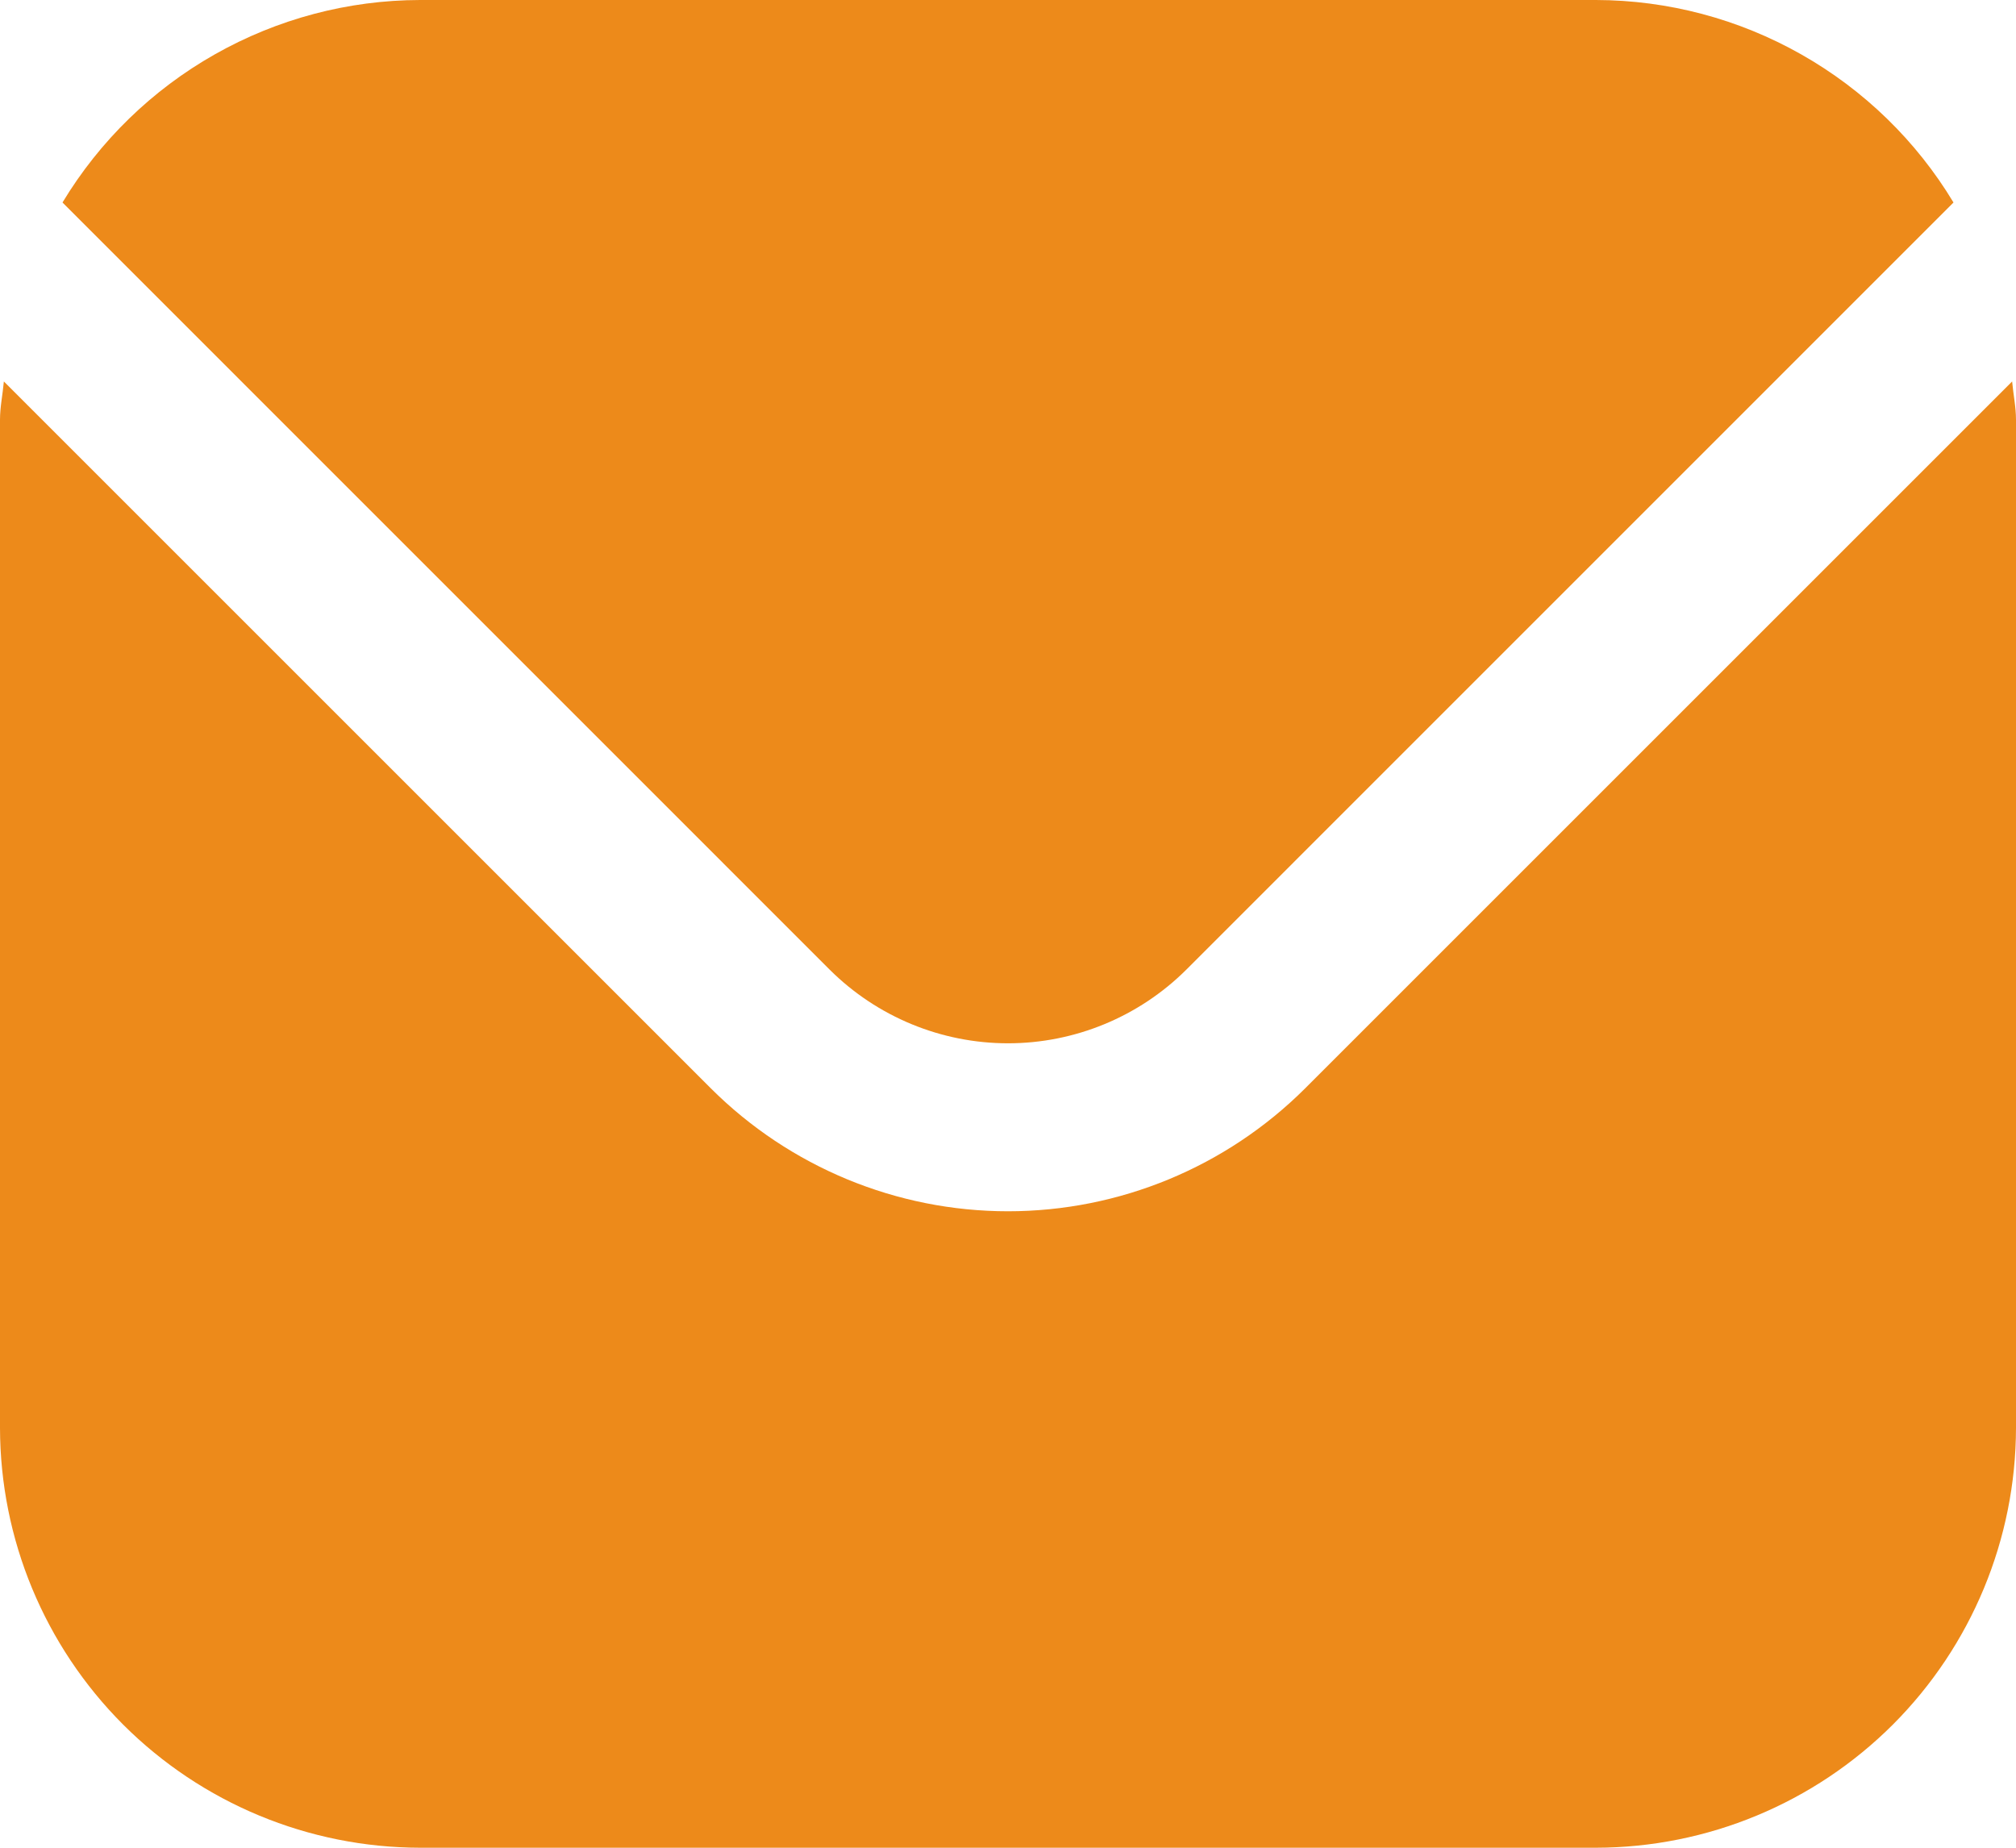
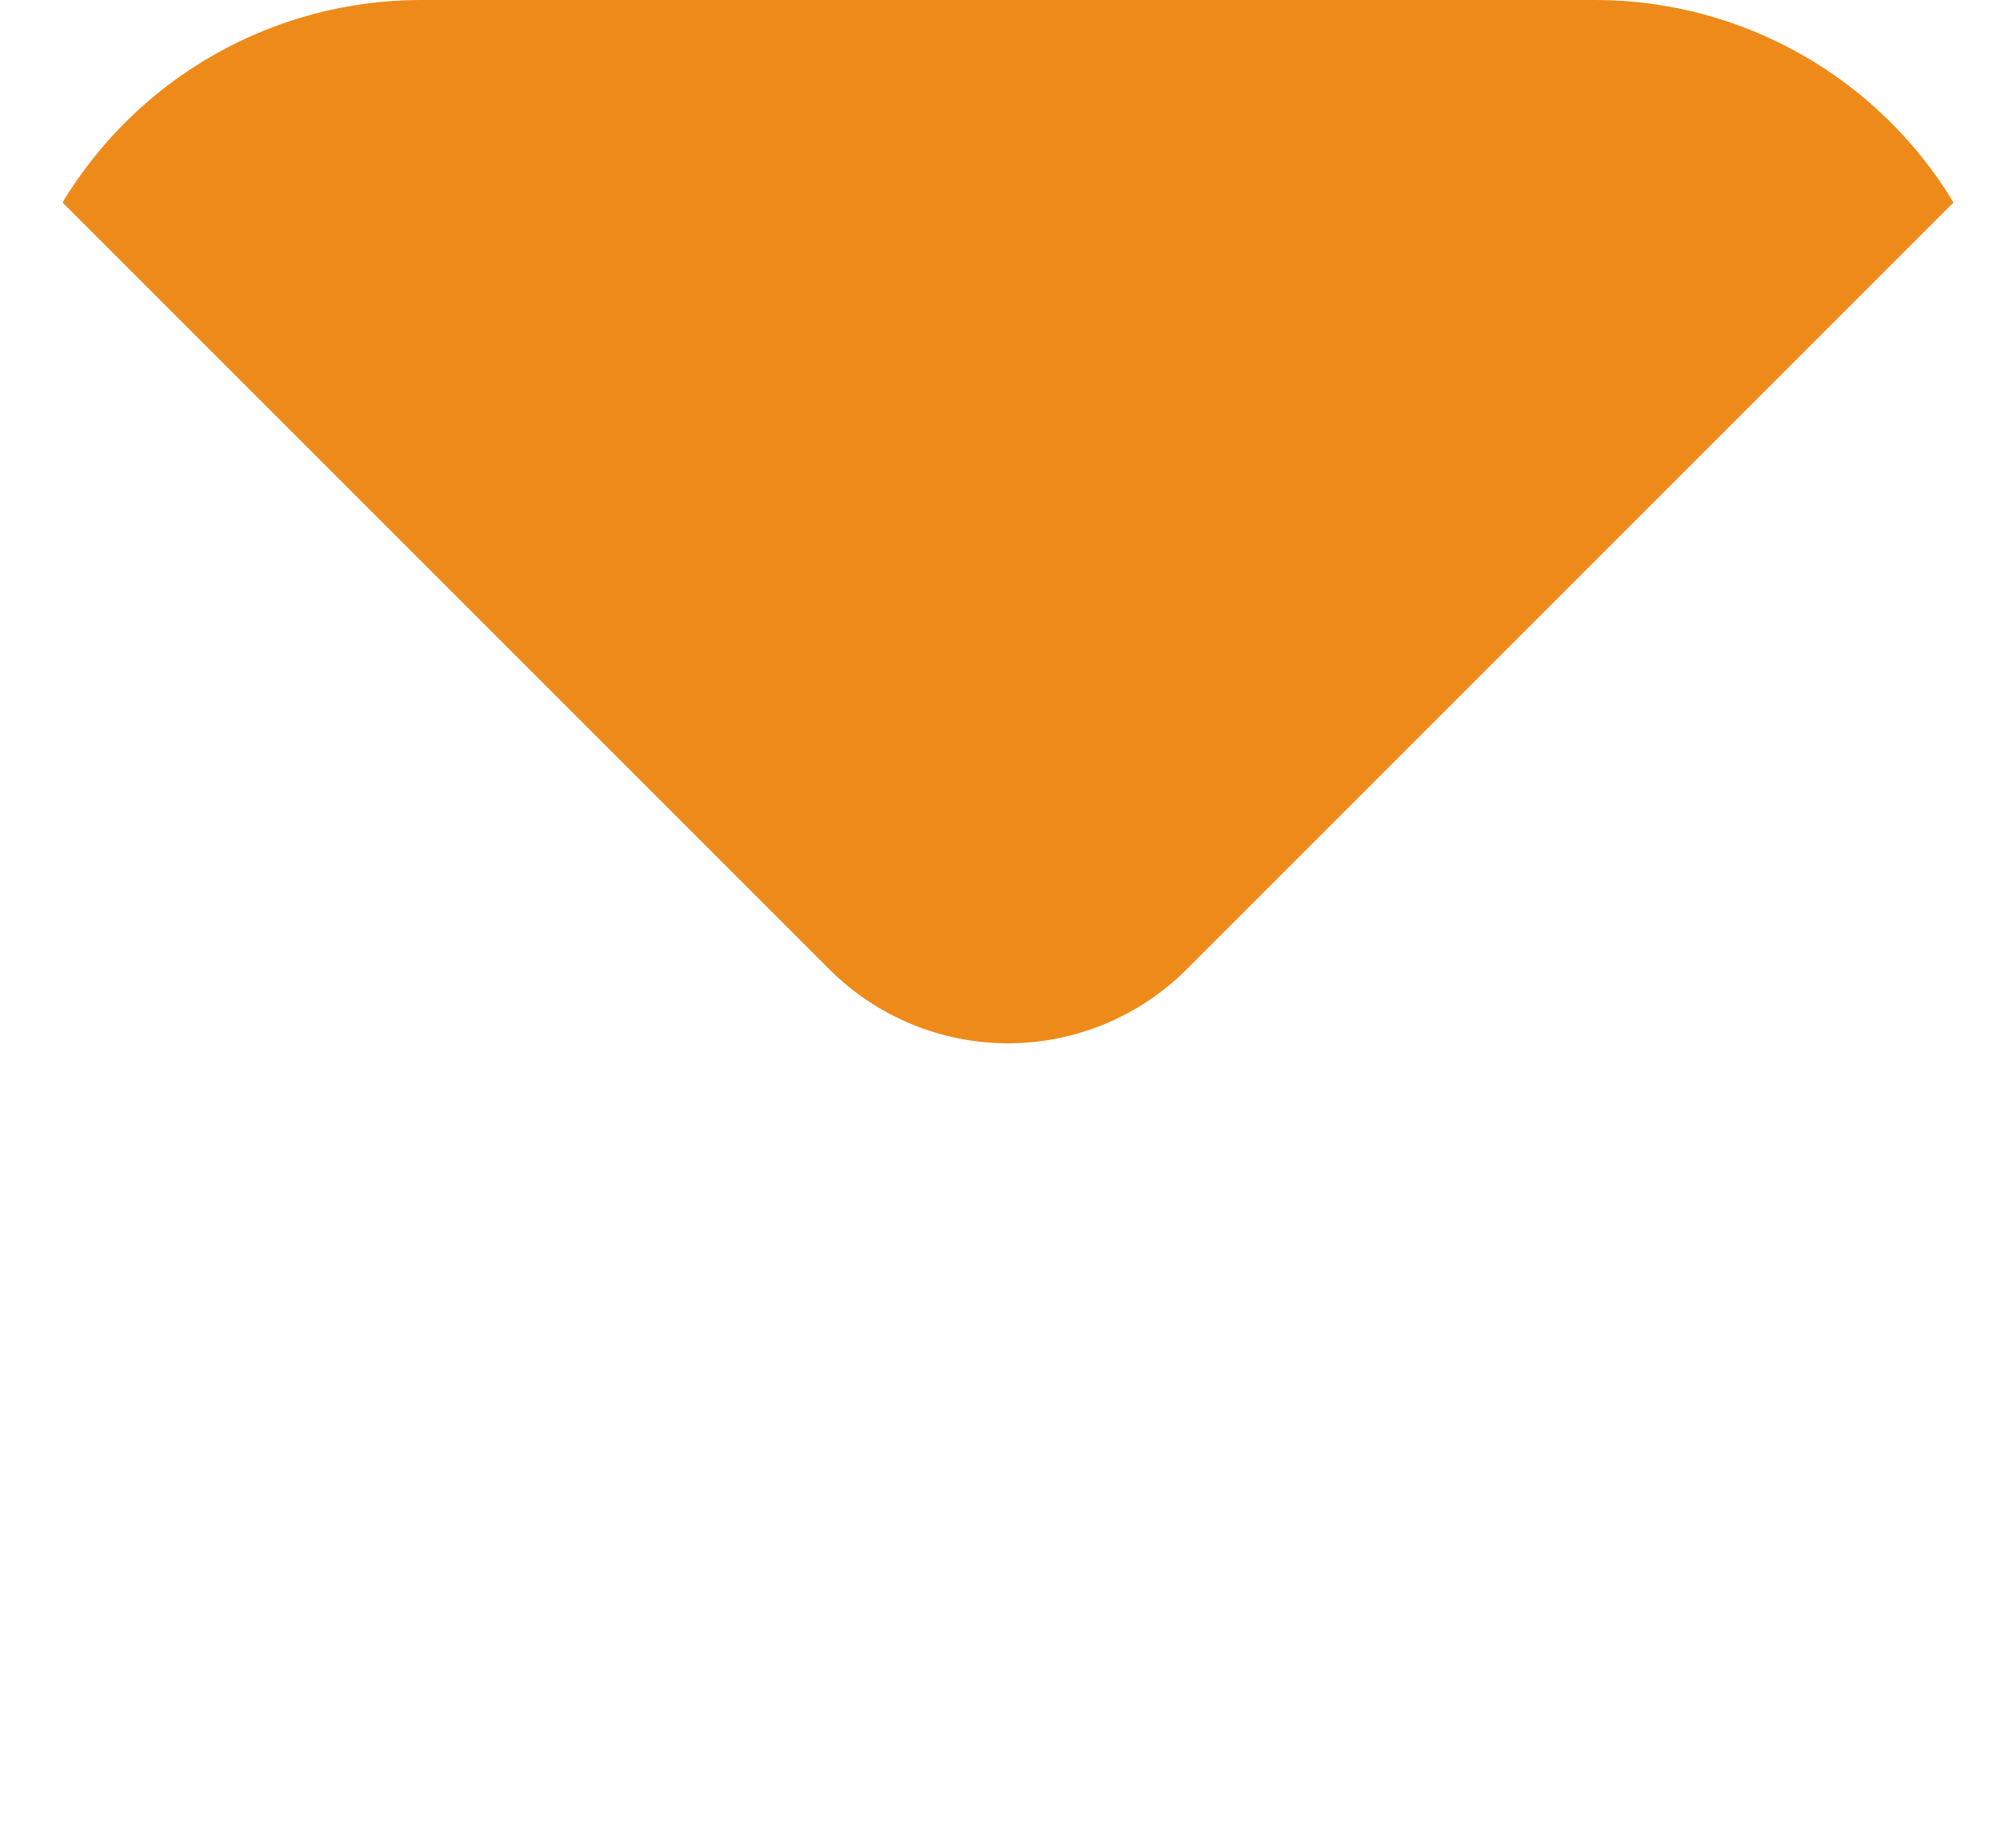
<svg xmlns="http://www.w3.org/2000/svg" width="24" height="22" viewBox="0 0 24 22" fill="none">
  <g id="email icon">
-     <path id="Vector" d="M23.954 4.542L15.536 12.96C14.597 13.896 13.326 14.422 12 14.422C10.674 14.422 9.403 13.896 8.464 12.96L0.046 4.542C0.032 4.7 0 4.843 0 5V17C0.002 18.326 0.529 19.596 1.466 20.534C2.404 21.471 3.674 21.998 5 22H19C20.326 21.998 21.596 21.471 22.534 20.534C23.471 19.596 23.998 18.326 24 17V5C24 4.843 23.968 4.7 23.954 4.542Z" fill="#ED8A1A" />
    <path id="Vector_2" d="M14.122 11.546L23.256 2.411C22.814 1.677 22.189 1.07 21.444 0.648C20.698 0.225 19.857 0.002 19 0H5C4.143 0.002 3.302 0.225 2.556 0.648C1.811 1.07 1.187 1.677 0.744 2.411L9.878 11.546C10.442 12.107 11.205 12.422 12 12.422C12.795 12.422 13.558 12.107 14.122 11.546Z" fill="#ED8A1A" />
  </g>
</svg>